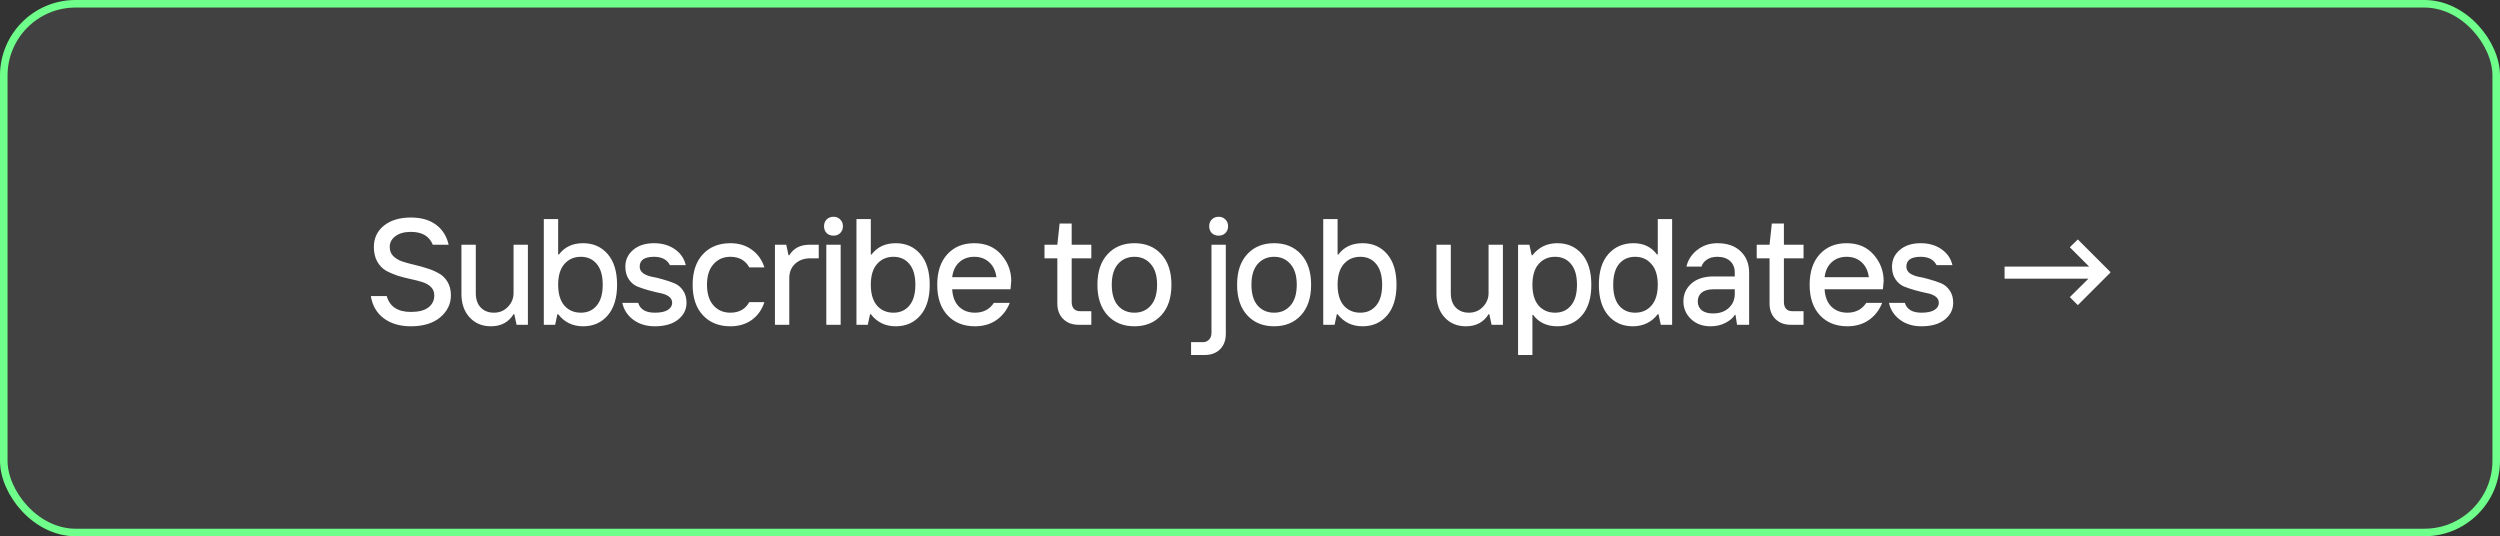
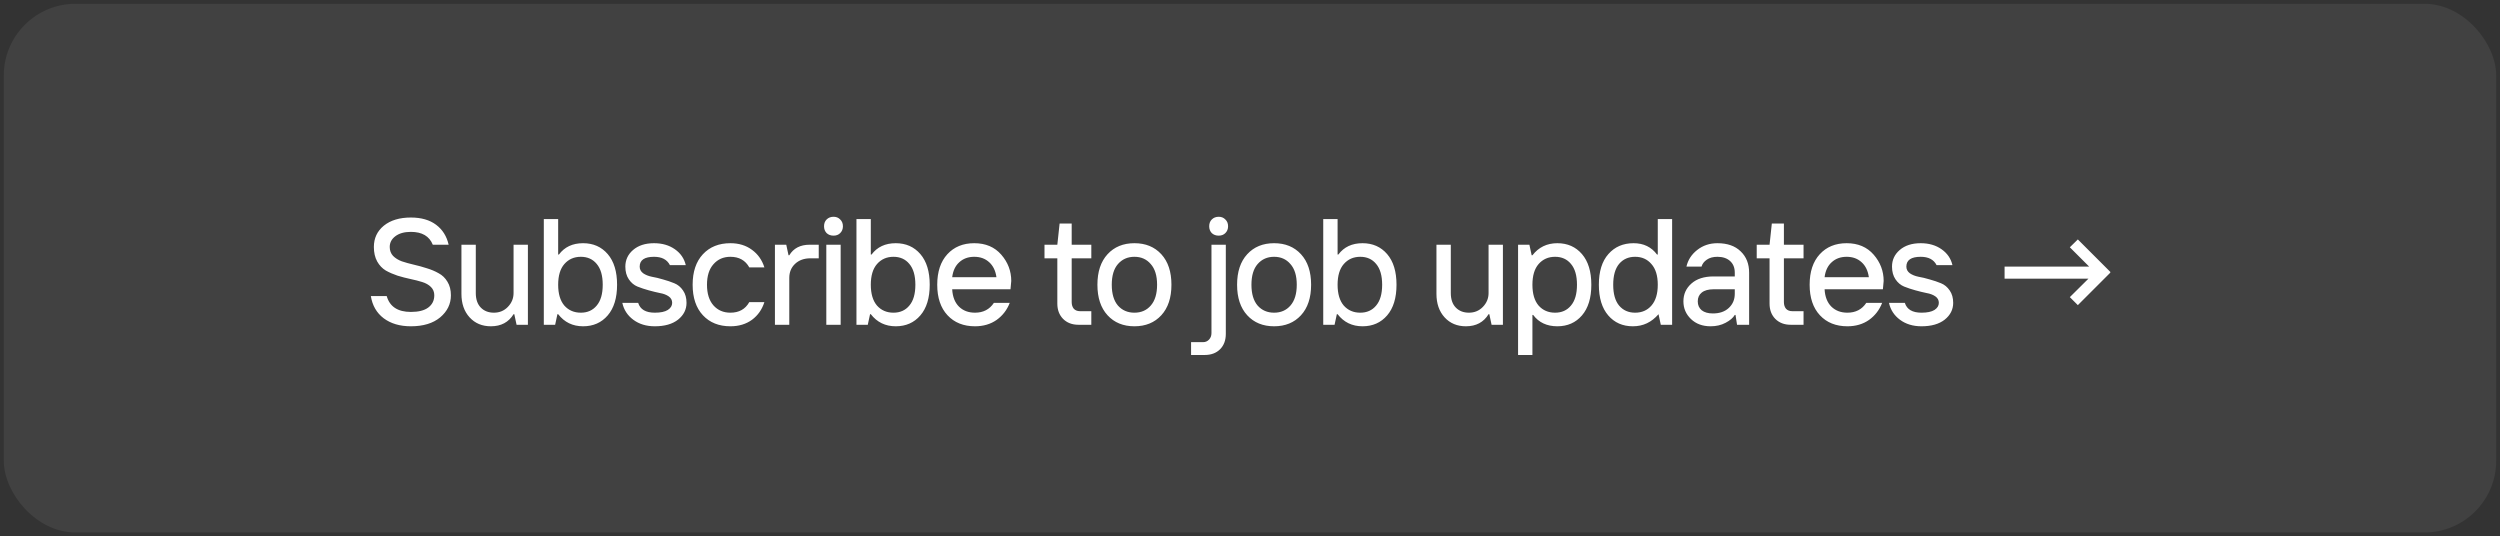
<svg xmlns="http://www.w3.org/2000/svg" width="331" height="71" viewBox="0 0 331 71" fill="none">
  <rect x="0" y="0" width="331" height="71" fill="#333333" stroke="none" />
  <rect x="0.5" y="0.5" width="330" height="70" rx="9.5" fill="white" fill-opacity="0.07" />
-   <rect x="0.5" y="0.5" width="330" height="70" rx="9.5" stroke="#6FFF8B" />
-   <path d="M54.4 43.2C52.947 43.2 51.747 42.847 50.8 42.14C49.867 41.433 49.3 40.453 49.1 39.2H51.2C51.6 40.6 52.667 41.3 54.4 41.3C55.413 41.3 56.18 41.107 56.7 40.72C57.233 40.32 57.5 39.78 57.5 39.1C57.5 38.66 57.353 38.293 57.06 38C56.767 37.707 56.38 37.487 55.9 37.34C55.433 37.193 54.913 37.06 54.34 36.94C53.78 36.82 53.213 36.673 52.64 36.5C52.08 36.313 51.56 36.087 51.08 35.82C50.613 35.54 50.233 35.14 49.94 34.62C49.647 34.087 49.5 33.447 49.5 32.7C49.5 31.54 49.94 30.6 50.82 29.88C51.713 29.16 52.907 28.8 54.4 28.8C55.773 28.8 56.887 29.12 57.74 29.76C58.593 30.4 59.147 31.28 59.4 32.4H57.3C56.847 31.267 55.88 30.7 54.4 30.7C53.533 30.7 52.847 30.893 52.34 31.28C51.847 31.653 51.6 32.127 51.6 32.7C51.6 33.167 51.747 33.56 52.04 33.88C52.347 34.187 52.733 34.427 53.2 34.6C53.68 34.76 54.207 34.907 54.78 35.04C55.367 35.173 55.947 35.333 56.52 35.52C57.093 35.693 57.613 35.913 58.08 36.18C58.56 36.433 58.947 36.807 59.24 37.3C59.547 37.793 59.7 38.393 59.7 39.1C59.7 40.247 59.227 41.22 58.28 42.02C57.333 42.807 56.04 43.2 54.4 43.2ZM64.995 43.2C63.834 43.2 62.895 42.807 62.175 42.02C61.455 41.233 61.094 40.193 61.094 38.9V32.4H62.995V38.8C62.995 39.627 63.215 40.267 63.654 40.72C64.094 41.173 64.674 41.4 65.394 41.4C66.128 41.4 66.741 41.147 67.234 40.64C67.741 40.12 67.995 39.507 67.995 38.8V32.4H69.894V43H68.394L68.094 41.6H67.995C67.341 42.667 66.341 43.2 64.995 43.2ZM76.901 41.4C77.781 41.4 78.481 41.087 79.001 40.46C79.534 39.833 79.801 38.913 79.801 37.7C79.801 36.487 79.534 35.567 79.001 34.94C78.481 34.313 77.781 34 76.901 34C76.007 34 75.281 34.32 74.721 34.96C74.174 35.587 73.901 36.5 73.901 37.7C73.901 38.9 74.174 39.82 74.721 40.46C75.281 41.087 76.007 41.4 76.901 41.4ZM77.201 43.2C75.827 43.2 74.727 42.667 73.901 41.6H73.801L73.501 43H72.001V29H73.901V33.7H74.001C74.747 32.7 75.814 32.2 77.201 32.2C78.547 32.2 79.634 32.68 80.461 33.64C81.287 34.6 81.701 35.953 81.701 37.7C81.701 39.447 81.287 40.8 80.461 41.76C79.634 42.72 78.547 43.2 77.201 43.2ZM86.695 43.2C85.575 43.2 84.629 42.913 83.855 42.34C83.082 41.767 82.595 41.02 82.395 40.1H84.495C84.762 40.967 85.495 41.4 86.695 41.4C87.455 41.4 88.029 41.28 88.415 41.04C88.802 40.787 88.995 40.473 88.995 40.1C88.995 39.74 88.842 39.453 88.535 39.24C88.229 39.027 87.842 38.88 87.375 38.8C86.922 38.707 86.429 38.587 85.895 38.44C85.362 38.293 84.862 38.127 84.395 37.94C83.942 37.753 83.562 37.433 83.255 36.98C82.949 36.527 82.795 35.967 82.795 35.3C82.795 34.42 83.135 33.687 83.815 33.1C84.509 32.5 85.435 32.2 86.595 32.2C87.675 32.2 88.595 32.467 89.355 33C90.115 33.533 90.595 34.233 90.795 35.1H88.695C88.322 34.367 87.622 34 86.595 34C85.329 34 84.695 34.433 84.695 35.3C84.695 35.66 84.849 35.953 85.155 36.18C85.462 36.393 85.842 36.547 86.295 36.64C86.762 36.72 87.262 36.84 87.795 37C88.329 37.147 88.822 37.313 89.275 37.5C89.742 37.687 90.129 38.007 90.435 38.46C90.742 38.9 90.895 39.447 90.895 40.1C90.895 40.98 90.522 41.72 89.775 42.32C89.029 42.907 88.002 43.2 86.695 43.2ZM96.705 43.2C95.185 43.2 93.971 42.713 93.065 41.74C92.158 40.767 91.705 39.42 91.705 37.7C91.705 35.98 92.158 34.633 93.065 33.66C93.971 32.687 95.185 32.2 96.705 32.2C97.825 32.2 98.778 32.493 99.565 33.08C100.351 33.653 100.898 34.427 101.205 35.4H99.205C98.685 34.467 97.851 34 96.705 34C95.785 34 95.038 34.327 94.465 34.98C93.891 35.62 93.605 36.527 93.605 37.7C93.605 38.873 93.891 39.787 94.465 40.44C95.038 41.08 95.785 41.4 96.705 41.4C97.851 41.4 98.685 40.933 99.205 40H101.205C100.898 40.973 100.351 41.753 99.565 42.34C98.778 42.913 97.825 43.2 96.705 43.2ZM102.601 43V32.4H104.101L104.401 33.8H104.501C105.061 32.867 105.961 32.4 107.201 32.4H108.401V34.2H107.301C106.461 34.2 105.781 34.447 105.261 34.94C104.754 35.42 104.501 36.04 104.501 36.8V43H102.601ZM109.403 43V32.4H111.303V43H109.403ZM110.363 31.2C109.99 31.2 109.683 31.087 109.443 30.86C109.216 30.62 109.103 30.32 109.103 29.96C109.103 29.587 109.216 29.287 109.443 29.06C109.683 28.82 109.99 28.7 110.363 28.7C110.723 28.7 111.016 28.82 111.243 29.06C111.483 29.287 111.603 29.587 111.603 29.96C111.603 30.32 111.483 30.62 111.243 30.86C111.016 31.087 110.723 31.2 110.363 31.2ZM118.295 41.4C119.175 41.4 119.875 41.087 120.395 40.46C120.929 39.833 121.195 38.913 121.195 37.7C121.195 36.487 120.929 35.567 120.395 34.94C119.875 34.313 119.175 34 118.295 34C117.402 34 116.675 34.32 116.115 34.96C115.569 35.587 115.295 36.5 115.295 37.7C115.295 38.9 115.569 39.82 116.115 40.46C116.675 41.087 117.402 41.4 118.295 41.4ZM118.595 43.2C117.222 43.2 116.122 42.667 115.295 41.6H115.195L114.895 43H113.395V29H115.295V33.7H115.395C116.142 32.7 117.209 32.2 118.595 32.2C119.942 32.2 121.029 32.68 121.855 33.64C122.682 34.6 123.095 35.953 123.095 37.7C123.095 39.447 122.682 40.8 121.855 41.76C121.029 42.72 119.942 43.2 118.595 43.2ZM129.09 43.2C127.57 43.2 126.357 42.713 125.45 41.74C124.543 40.767 124.09 39.42 124.09 37.7C124.09 35.98 124.537 34.633 125.43 33.66C126.323 32.687 127.51 32.2 128.99 32.2C130.497 32.2 131.69 32.707 132.57 33.72C133.45 34.733 133.89 35.893 133.89 37.2L133.79 38.3H126.07C126.123 39.287 126.423 40.053 126.97 40.6C127.517 41.133 128.223 41.4 129.09 41.4C130.183 41.4 131.017 40.967 131.59 40.1H133.69C133.33 41.033 132.75 41.787 131.95 42.36C131.15 42.92 130.197 43.2 129.09 43.2ZM126.07 36.7H131.93C131.81 35.847 131.49 35.187 130.97 34.72C130.45 34.24 129.79 34 128.99 34C128.19 34 127.53 34.24 127.01 34.72C126.49 35.187 126.177 35.847 126.07 36.7ZM142.791 43C141.951 43 141.271 42.74 140.751 42.22C140.244 41.7 139.991 41.027 139.991 40.2V34.2H138.291V32.4H139.991L140.291 29.6H141.891V32.4H144.491V34.2H141.891V40C141.891 40.36 141.984 40.653 142.171 40.88C142.371 41.093 142.644 41.2 142.991 41.2H144.491V43H142.791ZM153.758 41.74C152.864 42.713 151.678 43.2 150.198 43.2C148.718 43.2 147.531 42.713 146.638 41.74C145.744 40.767 145.298 39.42 145.298 37.7C145.298 35.98 145.744 34.633 146.638 33.66C147.531 32.687 148.718 32.2 150.198 32.2C151.678 32.2 152.864 32.687 153.758 33.66C154.651 34.633 155.098 35.98 155.098 37.7C155.098 39.42 154.651 40.767 153.758 41.74ZM148.018 40.46C148.578 41.087 149.304 41.4 150.198 41.4C151.091 41.4 151.811 41.087 152.358 40.46C152.918 39.82 153.198 38.9 153.198 37.7C153.198 36.5 152.918 35.587 152.358 34.96C151.811 34.32 151.091 34 150.198 34C149.304 34 148.578 34.32 148.018 34.96C147.471 35.587 147.198 36.5 147.198 37.7C147.198 38.9 147.471 39.82 148.018 40.46ZM157.698 47V45.3H159.298C159.605 45.3 159.865 45.187 160.078 44.96C160.292 44.733 160.398 44.447 160.398 44.1V32.4H162.298V44.2C162.298 45.053 162.045 45.733 161.538 46.24C161.032 46.747 160.352 47 159.498 47H157.698ZM161.358 31.2C160.985 31.2 160.678 31.087 160.438 30.86C160.212 30.62 160.098 30.32 160.098 29.96C160.098 29.587 160.212 29.287 160.438 29.06C160.678 28.82 160.985 28.7 161.358 28.7C161.718 28.7 162.012 28.82 162.238 29.06C162.478 29.287 162.598 29.587 162.598 29.96C162.598 30.32 162.478 30.62 162.238 30.86C162.012 31.087 161.718 31.2 161.358 31.2ZM172.251 41.74C171.357 42.713 170.171 43.2 168.691 43.2C167.211 43.2 166.024 42.713 165.131 41.74C164.237 40.767 163.791 39.42 163.791 37.7C163.791 35.98 164.237 34.633 165.131 33.66C166.024 32.687 167.211 32.2 168.691 32.2C170.171 32.2 171.357 32.687 172.251 33.66C173.144 34.633 173.591 35.98 173.591 37.7C173.591 39.42 173.144 40.767 172.251 41.74ZM166.511 40.46C167.071 41.087 167.797 41.4 168.691 41.4C169.584 41.4 170.304 41.087 170.851 40.46C171.411 39.82 171.691 38.9 171.691 37.7C171.691 36.5 171.411 35.587 170.851 34.96C170.304 34.32 169.584 34 168.691 34C167.797 34 167.071 34.32 166.511 34.96C165.964 35.587 165.691 36.5 165.691 37.7C165.691 38.9 165.964 39.82 166.511 40.46ZM180.097 41.4C180.977 41.4 181.677 41.087 182.197 40.46C182.73 39.833 182.997 38.913 182.997 37.7C182.997 36.487 182.73 35.567 182.197 34.94C181.677 34.313 180.977 34 180.097 34C179.204 34 178.477 34.32 177.917 34.96C177.37 35.587 177.097 36.5 177.097 37.7C177.097 38.9 177.37 39.82 177.917 40.46C178.477 41.087 179.204 41.4 180.097 41.4ZM180.397 43.2C179.024 43.2 177.924 42.667 177.097 41.6H176.997L176.697 43H175.197V29H177.097V33.7H177.197C177.944 32.7 179.01 32.2 180.397 32.2C181.744 32.2 182.83 32.68 183.657 33.64C184.484 34.6 184.897 35.953 184.897 37.7C184.897 39.447 184.484 40.8 183.657 41.76C182.83 42.72 181.744 43.2 180.397 43.2ZM194.086 43.2C192.926 43.2 191.986 42.807 191.266 42.02C190.546 41.233 190.186 40.193 190.186 38.9V32.4H192.086V38.8C192.086 39.627 192.306 40.267 192.746 40.72C193.186 41.173 193.766 41.4 194.486 41.4C195.219 41.4 195.833 41.147 196.326 40.64C196.833 40.12 197.086 39.507 197.086 38.8V32.4H198.986V43H197.486L197.186 41.6H197.086C196.433 42.667 195.433 43.2 194.086 43.2ZM200.992 47V32.4H202.492L202.792 33.8H202.892C203.719 32.733 204.819 32.2 206.192 32.2C207.539 32.2 208.626 32.68 209.452 33.64C210.279 34.6 210.692 35.953 210.692 37.7C210.692 39.447 210.279 40.8 209.452 41.76C208.626 42.72 207.539 43.2 206.192 43.2C204.806 43.2 203.739 42.7 202.992 41.7H202.892V47H200.992ZM205.892 41.4C206.772 41.4 207.472 41.087 207.992 40.46C208.526 39.833 208.792 38.913 208.792 37.7C208.792 36.487 208.526 35.567 207.992 34.94C207.472 34.313 206.772 34 205.892 34C204.999 34 204.272 34.32 203.712 34.96C203.166 35.587 202.892 36.5 202.892 37.7C202.892 38.9 203.166 39.82 203.712 40.46C204.272 41.087 204.999 41.4 205.892 41.4ZM216.489 41.4C217.382 41.4 218.102 41.087 218.649 40.46C219.209 39.82 219.489 38.9 219.489 37.7C219.489 36.5 219.209 35.587 218.649 34.96C218.102 34.32 217.382 34 216.489 34C215.609 34 214.902 34.313 214.369 34.94C213.849 35.567 213.589 36.487 213.589 37.7C213.589 38.913 213.849 39.833 214.369 40.46C214.902 41.087 215.609 41.4 216.489 41.4ZM216.189 43.2C214.842 43.2 213.756 42.72 212.929 41.76C212.102 40.8 211.689 39.447 211.689 37.7C211.689 35.94 212.109 34.587 212.949 33.64C213.789 32.68 214.902 32.2 216.289 32.2C217.609 32.2 218.642 32.7 219.389 33.7H219.489V29H221.389V43H219.889L219.589 41.6H219.489C218.662 42.667 217.562 43.2 216.189 43.2ZM226.784 41.5C227.664 41.5 228.364 41.26 228.884 40.78C229.417 40.287 229.684 39.66 229.684 38.9V38.3H226.884C226.19 38.3 225.664 38.447 225.304 38.74C224.957 39.02 224.784 39.407 224.784 39.9C224.784 40.393 224.957 40.787 225.304 41.08C225.664 41.36 226.157 41.5 226.784 41.5ZM226.484 43.2C225.417 43.2 224.55 42.88 223.884 42.24C223.217 41.6 222.884 40.82 222.884 39.9C222.884 38.953 223.237 38.167 223.944 37.54C224.65 36.913 225.63 36.6 226.884 36.6H229.684V36.1C229.684 35.447 229.477 34.933 229.064 34.56C228.65 34.187 228.09 34 227.384 34C226.81 34 226.344 34.127 225.984 34.38C225.624 34.62 225.39 34.927 225.284 35.3H223.284C223.484 34.42 223.957 33.687 224.704 33.1C225.464 32.5 226.357 32.2 227.384 32.2C228.704 32.2 229.73 32.56 230.464 33.28C231.21 33.987 231.584 34.927 231.584 36.1V43H229.984L229.784 41.7H229.684C229.457 42.087 229.05 42.433 228.464 42.74C227.89 43.047 227.23 43.2 226.484 43.2ZM237.089 43C236.249 43 235.569 42.74 235.049 42.22C234.542 41.7 234.289 41.027 234.289 40.2V34.2H232.589V32.4H234.289L234.589 29.6H236.189V32.4H238.789V34.2H236.189V40C236.189 40.36 236.282 40.653 236.469 40.88C236.669 41.093 236.942 41.2 237.289 41.2H238.789V43H237.089ZM244.596 43.2C243.076 43.2 241.863 42.713 240.956 41.74C240.049 40.767 239.596 39.42 239.596 37.7C239.596 35.98 240.043 34.633 240.936 33.66C241.829 32.687 243.016 32.2 244.496 32.2C246.003 32.2 247.196 32.707 248.076 33.72C248.956 34.733 249.396 35.893 249.396 37.2L249.296 38.3H241.576C241.629 39.287 241.929 40.053 242.476 40.6C243.023 41.133 243.729 41.4 244.596 41.4C245.689 41.4 246.523 40.967 247.096 40.1H249.196C248.836 41.033 248.256 41.787 247.456 42.36C246.656 42.92 245.703 43.2 244.596 43.2ZM241.576 36.7H247.436C247.316 35.847 246.996 35.187 246.476 34.72C245.956 34.24 245.296 34 244.496 34C243.696 34 243.036 34.24 242.516 34.72C241.996 35.187 241.683 35.847 241.576 36.7ZM254.402 43.2C253.282 43.2 252.336 42.913 251.562 42.34C250.789 41.767 250.302 41.02 250.102 40.1H252.202C252.469 40.967 253.202 41.4 254.402 41.4C255.162 41.4 255.736 41.28 256.122 41.04C256.509 40.787 256.702 40.473 256.702 40.1C256.702 39.74 256.549 39.453 256.242 39.24C255.936 39.027 255.549 38.88 255.082 38.8C254.629 38.707 254.136 38.587 253.602 38.44C253.069 38.293 252.569 38.127 252.102 37.94C251.649 37.753 251.269 37.433 250.962 36.98C250.656 36.527 250.502 35.967 250.502 35.3C250.502 34.42 250.842 33.687 251.522 33.1C252.216 32.5 253.142 32.2 254.302 32.2C255.382 32.2 256.302 32.467 257.062 33C257.822 33.533 258.302 34.233 258.502 35.1H256.402C256.029 34.367 255.329 34 254.302 34C253.036 34 252.402 34.433 252.402 35.3C252.402 35.66 252.556 35.953 252.862 36.18C253.169 36.393 253.549 36.547 254.002 36.64C254.469 36.72 254.969 36.84 255.502 37C256.036 37.147 256.529 37.313 256.982 37.5C257.449 37.687 257.836 38.007 258.142 38.46C258.449 38.9 258.602 39.447 258.602 40.1C258.602 40.98 258.229 41.72 257.482 42.32C256.736 42.907 255.709 43.2 254.402 43.2ZM275.106 40.4L274.046 39.34L276.506 36.9H265.406V35.3H276.606L274.046 32.74L275.106 31.7L279.406 36V36.1L275.106 40.4Z" fill="white" />
+   <path d="M54.4 43.2C52.947 43.2 51.747 42.847 50.8 42.14C49.867 41.433 49.3 40.453 49.1 39.2H51.2C51.6 40.6 52.667 41.3 54.4 41.3C55.413 41.3 56.18 41.107 56.7 40.72C57.233 40.32 57.5 39.78 57.5 39.1C57.5 38.66 57.353 38.293 57.06 38C56.767 37.707 56.38 37.487 55.9 37.34C55.433 37.193 54.913 37.06 54.34 36.94C53.78 36.82 53.213 36.673 52.64 36.5C52.08 36.313 51.56 36.087 51.08 35.82C50.613 35.54 50.233 35.14 49.94 34.62C49.647 34.087 49.5 33.447 49.5 32.7C49.5 31.54 49.94 30.6 50.82 29.88C51.713 29.16 52.907 28.8 54.4 28.8C55.773 28.8 56.887 29.12 57.74 29.76C58.593 30.4 59.147 31.28 59.4 32.4H57.3C56.847 31.267 55.88 30.7 54.4 30.7C53.533 30.7 52.847 30.893 52.34 31.28C51.847 31.653 51.6 32.127 51.6 32.7C51.6 33.167 51.747 33.56 52.04 33.88C52.347 34.187 52.733 34.427 53.2 34.6C53.68 34.76 54.207 34.907 54.78 35.04C55.367 35.173 55.947 35.333 56.52 35.52C57.093 35.693 57.613 35.913 58.08 36.18C58.56 36.433 58.947 36.807 59.24 37.3C59.547 37.793 59.7 38.393 59.7 39.1C59.7 40.247 59.227 41.22 58.28 42.02C57.333 42.807 56.04 43.2 54.4 43.2ZM64.995 43.2C63.834 43.2 62.895 42.807 62.175 42.02C61.455 41.233 61.094 40.193 61.094 38.9V32.4H62.995V38.8C62.995 39.627 63.215 40.267 63.654 40.72C64.094 41.173 64.674 41.4 65.394 41.4C66.128 41.4 66.741 41.147 67.234 40.64C67.741 40.12 67.995 39.507 67.995 38.8V32.4H69.894V43H68.394L68.094 41.6H67.995C67.341 42.667 66.341 43.2 64.995 43.2ZM76.901 41.4C77.781 41.4 78.481 41.087 79.001 40.46C79.534 39.833 79.801 38.913 79.801 37.7C79.801 36.487 79.534 35.567 79.001 34.94C78.481 34.313 77.781 34 76.901 34C76.007 34 75.281 34.32 74.721 34.96C74.174 35.587 73.901 36.5 73.901 37.7C73.901 38.9 74.174 39.82 74.721 40.46C75.281 41.087 76.007 41.4 76.901 41.4ZM77.201 43.2C75.827 43.2 74.727 42.667 73.901 41.6H73.801L73.501 43H72.001V29H73.901V33.7H74.001C74.747 32.7 75.814 32.2 77.201 32.2C78.547 32.2 79.634 32.68 80.461 33.64C81.287 34.6 81.701 35.953 81.701 37.7C81.701 39.447 81.287 40.8 80.461 41.76C79.634 42.72 78.547 43.2 77.201 43.2ZM86.695 43.2C85.575 43.2 84.629 42.913 83.855 42.34C83.082 41.767 82.595 41.02 82.395 40.1H84.495C84.762 40.967 85.495 41.4 86.695 41.4C87.455 41.4 88.029 41.28 88.415 41.04C88.802 40.787 88.995 40.473 88.995 40.1C88.995 39.74 88.842 39.453 88.535 39.24C88.229 39.027 87.842 38.88 87.375 38.8C86.922 38.707 86.429 38.587 85.895 38.44C85.362 38.293 84.862 38.127 84.395 37.94C83.942 37.753 83.562 37.433 83.255 36.98C82.949 36.527 82.795 35.967 82.795 35.3C82.795 34.42 83.135 33.687 83.815 33.1C84.509 32.5 85.435 32.2 86.595 32.2C87.675 32.2 88.595 32.467 89.355 33C90.115 33.533 90.595 34.233 90.795 35.1H88.695C88.322 34.367 87.622 34 86.595 34C85.329 34 84.695 34.433 84.695 35.3C84.695 35.66 84.849 35.953 85.155 36.18C85.462 36.393 85.842 36.547 86.295 36.64C86.762 36.72 87.262 36.84 87.795 37C88.329 37.147 88.822 37.313 89.275 37.5C89.742 37.687 90.129 38.007 90.435 38.46C90.742 38.9 90.895 39.447 90.895 40.1C90.895 40.98 90.522 41.72 89.775 42.32C89.029 42.907 88.002 43.2 86.695 43.2ZM96.705 43.2C95.185 43.2 93.971 42.713 93.065 41.74C92.158 40.767 91.705 39.42 91.705 37.7C91.705 35.98 92.158 34.633 93.065 33.66C93.971 32.687 95.185 32.2 96.705 32.2C97.825 32.2 98.778 32.493 99.565 33.08C100.351 33.653 100.898 34.427 101.205 35.4H99.205C98.685 34.467 97.851 34 96.705 34C95.785 34 95.038 34.327 94.465 34.98C93.891 35.62 93.605 36.527 93.605 37.7C93.605 38.873 93.891 39.787 94.465 40.44C95.038 41.08 95.785 41.4 96.705 41.4C97.851 41.4 98.685 40.933 99.205 40H101.205C100.898 40.973 100.351 41.753 99.565 42.34C98.778 42.913 97.825 43.2 96.705 43.2ZM102.601 43V32.4H104.101L104.401 33.8H104.501C105.061 32.867 105.961 32.4 107.201 32.4H108.401V34.2H107.301C106.461 34.2 105.781 34.447 105.261 34.94C104.754 35.42 104.501 36.04 104.501 36.8V43H102.601ZM109.403 43V32.4H111.303V43H109.403ZM110.363 31.2C109.99 31.2 109.683 31.087 109.443 30.86C109.216 30.62 109.103 30.32 109.103 29.96C109.103 29.587 109.216 29.287 109.443 29.06C109.683 28.82 109.99 28.7 110.363 28.7C110.723 28.7 111.016 28.82 111.243 29.06C111.483 29.287 111.603 29.587 111.603 29.96C111.603 30.32 111.483 30.62 111.243 30.86C111.016 31.087 110.723 31.2 110.363 31.2ZM118.295 41.4C119.175 41.4 119.875 41.087 120.395 40.46C120.929 39.833 121.195 38.913 121.195 37.7C121.195 36.487 120.929 35.567 120.395 34.94C119.875 34.313 119.175 34 118.295 34C117.402 34 116.675 34.32 116.115 34.96C115.569 35.587 115.295 36.5 115.295 37.7C115.295 38.9 115.569 39.82 116.115 40.46C116.675 41.087 117.402 41.4 118.295 41.4ZM118.595 43.2C117.222 43.2 116.122 42.667 115.295 41.6H115.195L114.895 43H113.395V29H115.295V33.7H115.395C116.142 32.7 117.209 32.2 118.595 32.2C119.942 32.2 121.029 32.68 121.855 33.64C122.682 34.6 123.095 35.953 123.095 37.7C123.095 39.447 122.682 40.8 121.855 41.76C121.029 42.72 119.942 43.2 118.595 43.2ZM129.09 43.2C127.57 43.2 126.357 42.713 125.45 41.74C124.543 40.767 124.09 39.42 124.09 37.7C124.09 35.98 124.537 34.633 125.43 33.66C126.323 32.687 127.51 32.2 128.99 32.2C130.497 32.2 131.69 32.707 132.57 33.72C133.45 34.733 133.89 35.893 133.89 37.2L133.79 38.3H126.07C126.123 39.287 126.423 40.053 126.97 40.6C127.517 41.133 128.223 41.4 129.09 41.4C130.183 41.4 131.017 40.967 131.59 40.1H133.69C133.33 41.033 132.75 41.787 131.95 42.36C131.15 42.92 130.197 43.2 129.09 43.2ZM126.07 36.7H131.93C131.81 35.847 131.49 35.187 130.97 34.72C130.45 34.24 129.79 34 128.99 34C128.19 34 127.53 34.24 127.01 34.72C126.49 35.187 126.177 35.847 126.07 36.7ZM142.791 43C141.951 43 141.271 42.74 140.751 42.22C140.244 41.7 139.991 41.027 139.991 40.2V34.2H138.291V32.4H139.991L140.291 29.6H141.891V32.4H144.491V34.2H141.891V40C141.891 40.36 141.984 40.653 142.171 40.88C142.371 41.093 142.644 41.2 142.991 41.2H144.491V43H142.791ZM153.758 41.74C152.864 42.713 151.678 43.2 150.198 43.2C148.718 43.2 147.531 42.713 146.638 41.74C145.744 40.767 145.298 39.42 145.298 37.7C145.298 35.98 145.744 34.633 146.638 33.66C147.531 32.687 148.718 32.2 150.198 32.2C151.678 32.2 152.864 32.687 153.758 33.66C154.651 34.633 155.098 35.98 155.098 37.7C155.098 39.42 154.651 40.767 153.758 41.74ZM148.018 40.46C148.578 41.087 149.304 41.4 150.198 41.4C151.091 41.4 151.811 41.087 152.358 40.46C152.918 39.82 153.198 38.9 153.198 37.7C153.198 36.5 152.918 35.587 152.358 34.96C151.811 34.32 151.091 34 150.198 34C149.304 34 148.578 34.32 148.018 34.96C147.471 35.587 147.198 36.5 147.198 37.7C147.198 38.9 147.471 39.82 148.018 40.46ZM157.698 47V45.3H159.298C159.605 45.3 159.865 45.187 160.078 44.96C160.292 44.733 160.398 44.447 160.398 44.1V32.4H162.298V44.2C162.298 45.053 162.045 45.733 161.538 46.24C161.032 46.747 160.352 47 159.498 47H157.698ZM161.358 31.2C160.985 31.2 160.678 31.087 160.438 30.86C160.212 30.62 160.098 30.32 160.098 29.96C160.098 29.587 160.212 29.287 160.438 29.06C160.678 28.82 160.985 28.7 161.358 28.7C161.718 28.7 162.012 28.82 162.238 29.06C162.478 29.287 162.598 29.587 162.598 29.96C162.598 30.32 162.478 30.62 162.238 30.86C162.012 31.087 161.718 31.2 161.358 31.2ZM172.251 41.74C171.357 42.713 170.171 43.2 168.691 43.2C167.211 43.2 166.024 42.713 165.131 41.74C164.237 40.767 163.791 39.42 163.791 37.7C163.791 35.98 164.237 34.633 165.131 33.66C166.024 32.687 167.211 32.2 168.691 32.2C170.171 32.2 171.357 32.687 172.251 33.66C173.144 34.633 173.591 35.98 173.591 37.7C173.591 39.42 173.144 40.767 172.251 41.74ZM166.511 40.46C167.071 41.087 167.797 41.4 168.691 41.4C169.584 41.4 170.304 41.087 170.851 40.46C171.411 39.82 171.691 38.9 171.691 37.7C171.691 36.5 171.411 35.587 170.851 34.96C170.304 34.32 169.584 34 168.691 34C167.797 34 167.071 34.32 166.511 34.96C165.964 35.587 165.691 36.5 165.691 37.7C165.691 38.9 165.964 39.82 166.511 40.46ZM180.097 41.4C180.977 41.4 181.677 41.087 182.197 40.46C182.73 39.833 182.997 38.913 182.997 37.7C182.997 36.487 182.73 35.567 182.197 34.94C181.677 34.313 180.977 34 180.097 34C179.204 34 178.477 34.32 177.917 34.96C177.37 35.587 177.097 36.5 177.097 37.7C177.097 38.9 177.37 39.82 177.917 40.46C178.477 41.087 179.204 41.4 180.097 41.4ZM180.397 43.2C179.024 43.2 177.924 42.667 177.097 41.6H176.997L176.697 43H175.197V29H177.097V33.7H177.197C177.944 32.7 179.01 32.2 180.397 32.2C181.744 32.2 182.83 32.68 183.657 33.64C184.484 34.6 184.897 35.953 184.897 37.7C184.897 39.447 184.484 40.8 183.657 41.76C182.83 42.72 181.744 43.2 180.397 43.2ZM194.086 43.2C192.926 43.2 191.986 42.807 191.266 42.02C190.546 41.233 190.186 40.193 190.186 38.9V32.4H192.086V38.8C192.086 39.627 192.306 40.267 192.746 40.72C193.186 41.173 193.766 41.4 194.486 41.4C195.219 41.4 195.833 41.147 196.326 40.64C196.833 40.12 197.086 39.507 197.086 38.8V32.4H198.986V43H197.486L197.186 41.6H197.086C196.433 42.667 195.433 43.2 194.086 43.2ZM200.992 47V32.4H202.492L202.792 33.8H202.892C203.719 32.733 204.819 32.2 206.192 32.2C207.539 32.2 208.626 32.68 209.452 33.64C210.279 34.6 210.692 35.953 210.692 37.7C210.692 39.447 210.279 40.8 209.452 41.76C208.626 42.72 207.539 43.2 206.192 43.2C204.806 43.2 203.739 42.7 202.992 41.7H202.892V47H200.992ZM205.892 41.4C206.772 41.4 207.472 41.087 207.992 40.46C208.526 39.833 208.792 38.913 208.792 37.7C208.792 36.487 208.526 35.567 207.992 34.94C207.472 34.313 206.772 34 205.892 34C204.999 34 204.272 34.32 203.712 34.96C203.166 35.587 202.892 36.5 202.892 37.7C202.892 38.9 203.166 39.82 203.712 40.46C204.272 41.087 204.999 41.4 205.892 41.4ZM216.489 41.4C217.382 41.4 218.102 41.087 218.649 40.46C219.209 39.82 219.489 38.9 219.489 37.7C219.489 36.5 219.209 35.587 218.649 34.96C218.102 34.32 217.382 34 216.489 34C215.609 34 214.902 34.313 214.369 34.94C213.849 35.567 213.589 36.487 213.589 37.7C213.589 38.913 213.849 39.833 214.369 40.46C214.902 41.087 215.609 41.4 216.489 41.4ZM216.189 43.2C214.842 43.2 213.756 42.72 212.929 41.76C212.102 40.8 211.689 39.447 211.689 37.7C211.689 35.94 212.109 34.587 212.949 33.64C213.789 32.68 214.902 32.2 216.289 32.2C217.609 32.2 218.642 32.7 219.389 33.7H219.489V29H221.389V43H219.889L219.589 41.6C218.662 42.667 217.562 43.2 216.189 43.2ZM226.784 41.5C227.664 41.5 228.364 41.26 228.884 40.78C229.417 40.287 229.684 39.66 229.684 38.9V38.3H226.884C226.19 38.3 225.664 38.447 225.304 38.74C224.957 39.02 224.784 39.407 224.784 39.9C224.784 40.393 224.957 40.787 225.304 41.08C225.664 41.36 226.157 41.5 226.784 41.5ZM226.484 43.2C225.417 43.2 224.55 42.88 223.884 42.24C223.217 41.6 222.884 40.82 222.884 39.9C222.884 38.953 223.237 38.167 223.944 37.54C224.65 36.913 225.63 36.6 226.884 36.6H229.684V36.1C229.684 35.447 229.477 34.933 229.064 34.56C228.65 34.187 228.09 34 227.384 34C226.81 34 226.344 34.127 225.984 34.38C225.624 34.62 225.39 34.927 225.284 35.3H223.284C223.484 34.42 223.957 33.687 224.704 33.1C225.464 32.5 226.357 32.2 227.384 32.2C228.704 32.2 229.73 32.56 230.464 33.28C231.21 33.987 231.584 34.927 231.584 36.1V43H229.984L229.784 41.7H229.684C229.457 42.087 229.05 42.433 228.464 42.74C227.89 43.047 227.23 43.2 226.484 43.2ZM237.089 43C236.249 43 235.569 42.74 235.049 42.22C234.542 41.7 234.289 41.027 234.289 40.2V34.2H232.589V32.4H234.289L234.589 29.6H236.189V32.4H238.789V34.2H236.189V40C236.189 40.36 236.282 40.653 236.469 40.88C236.669 41.093 236.942 41.2 237.289 41.2H238.789V43H237.089ZM244.596 43.2C243.076 43.2 241.863 42.713 240.956 41.74C240.049 40.767 239.596 39.42 239.596 37.7C239.596 35.98 240.043 34.633 240.936 33.66C241.829 32.687 243.016 32.2 244.496 32.2C246.003 32.2 247.196 32.707 248.076 33.72C248.956 34.733 249.396 35.893 249.396 37.2L249.296 38.3H241.576C241.629 39.287 241.929 40.053 242.476 40.6C243.023 41.133 243.729 41.4 244.596 41.4C245.689 41.4 246.523 40.967 247.096 40.1H249.196C248.836 41.033 248.256 41.787 247.456 42.36C246.656 42.92 245.703 43.2 244.596 43.2ZM241.576 36.7H247.436C247.316 35.847 246.996 35.187 246.476 34.72C245.956 34.24 245.296 34 244.496 34C243.696 34 243.036 34.24 242.516 34.72C241.996 35.187 241.683 35.847 241.576 36.7ZM254.402 43.2C253.282 43.2 252.336 42.913 251.562 42.34C250.789 41.767 250.302 41.02 250.102 40.1H252.202C252.469 40.967 253.202 41.4 254.402 41.4C255.162 41.4 255.736 41.28 256.122 41.04C256.509 40.787 256.702 40.473 256.702 40.1C256.702 39.74 256.549 39.453 256.242 39.24C255.936 39.027 255.549 38.88 255.082 38.8C254.629 38.707 254.136 38.587 253.602 38.44C253.069 38.293 252.569 38.127 252.102 37.94C251.649 37.753 251.269 37.433 250.962 36.98C250.656 36.527 250.502 35.967 250.502 35.3C250.502 34.42 250.842 33.687 251.522 33.1C252.216 32.5 253.142 32.2 254.302 32.2C255.382 32.2 256.302 32.467 257.062 33C257.822 33.533 258.302 34.233 258.502 35.1H256.402C256.029 34.367 255.329 34 254.302 34C253.036 34 252.402 34.433 252.402 35.3C252.402 35.66 252.556 35.953 252.862 36.18C253.169 36.393 253.549 36.547 254.002 36.64C254.469 36.72 254.969 36.84 255.502 37C256.036 37.147 256.529 37.313 256.982 37.5C257.449 37.687 257.836 38.007 258.142 38.46C258.449 38.9 258.602 39.447 258.602 40.1C258.602 40.98 258.229 41.72 257.482 42.32C256.736 42.907 255.709 43.2 254.402 43.2ZM275.106 40.4L274.046 39.34L276.506 36.9H265.406V35.3H276.606L274.046 32.74L275.106 31.7L279.406 36V36.1L275.106 40.4Z" fill="white" />
</svg>